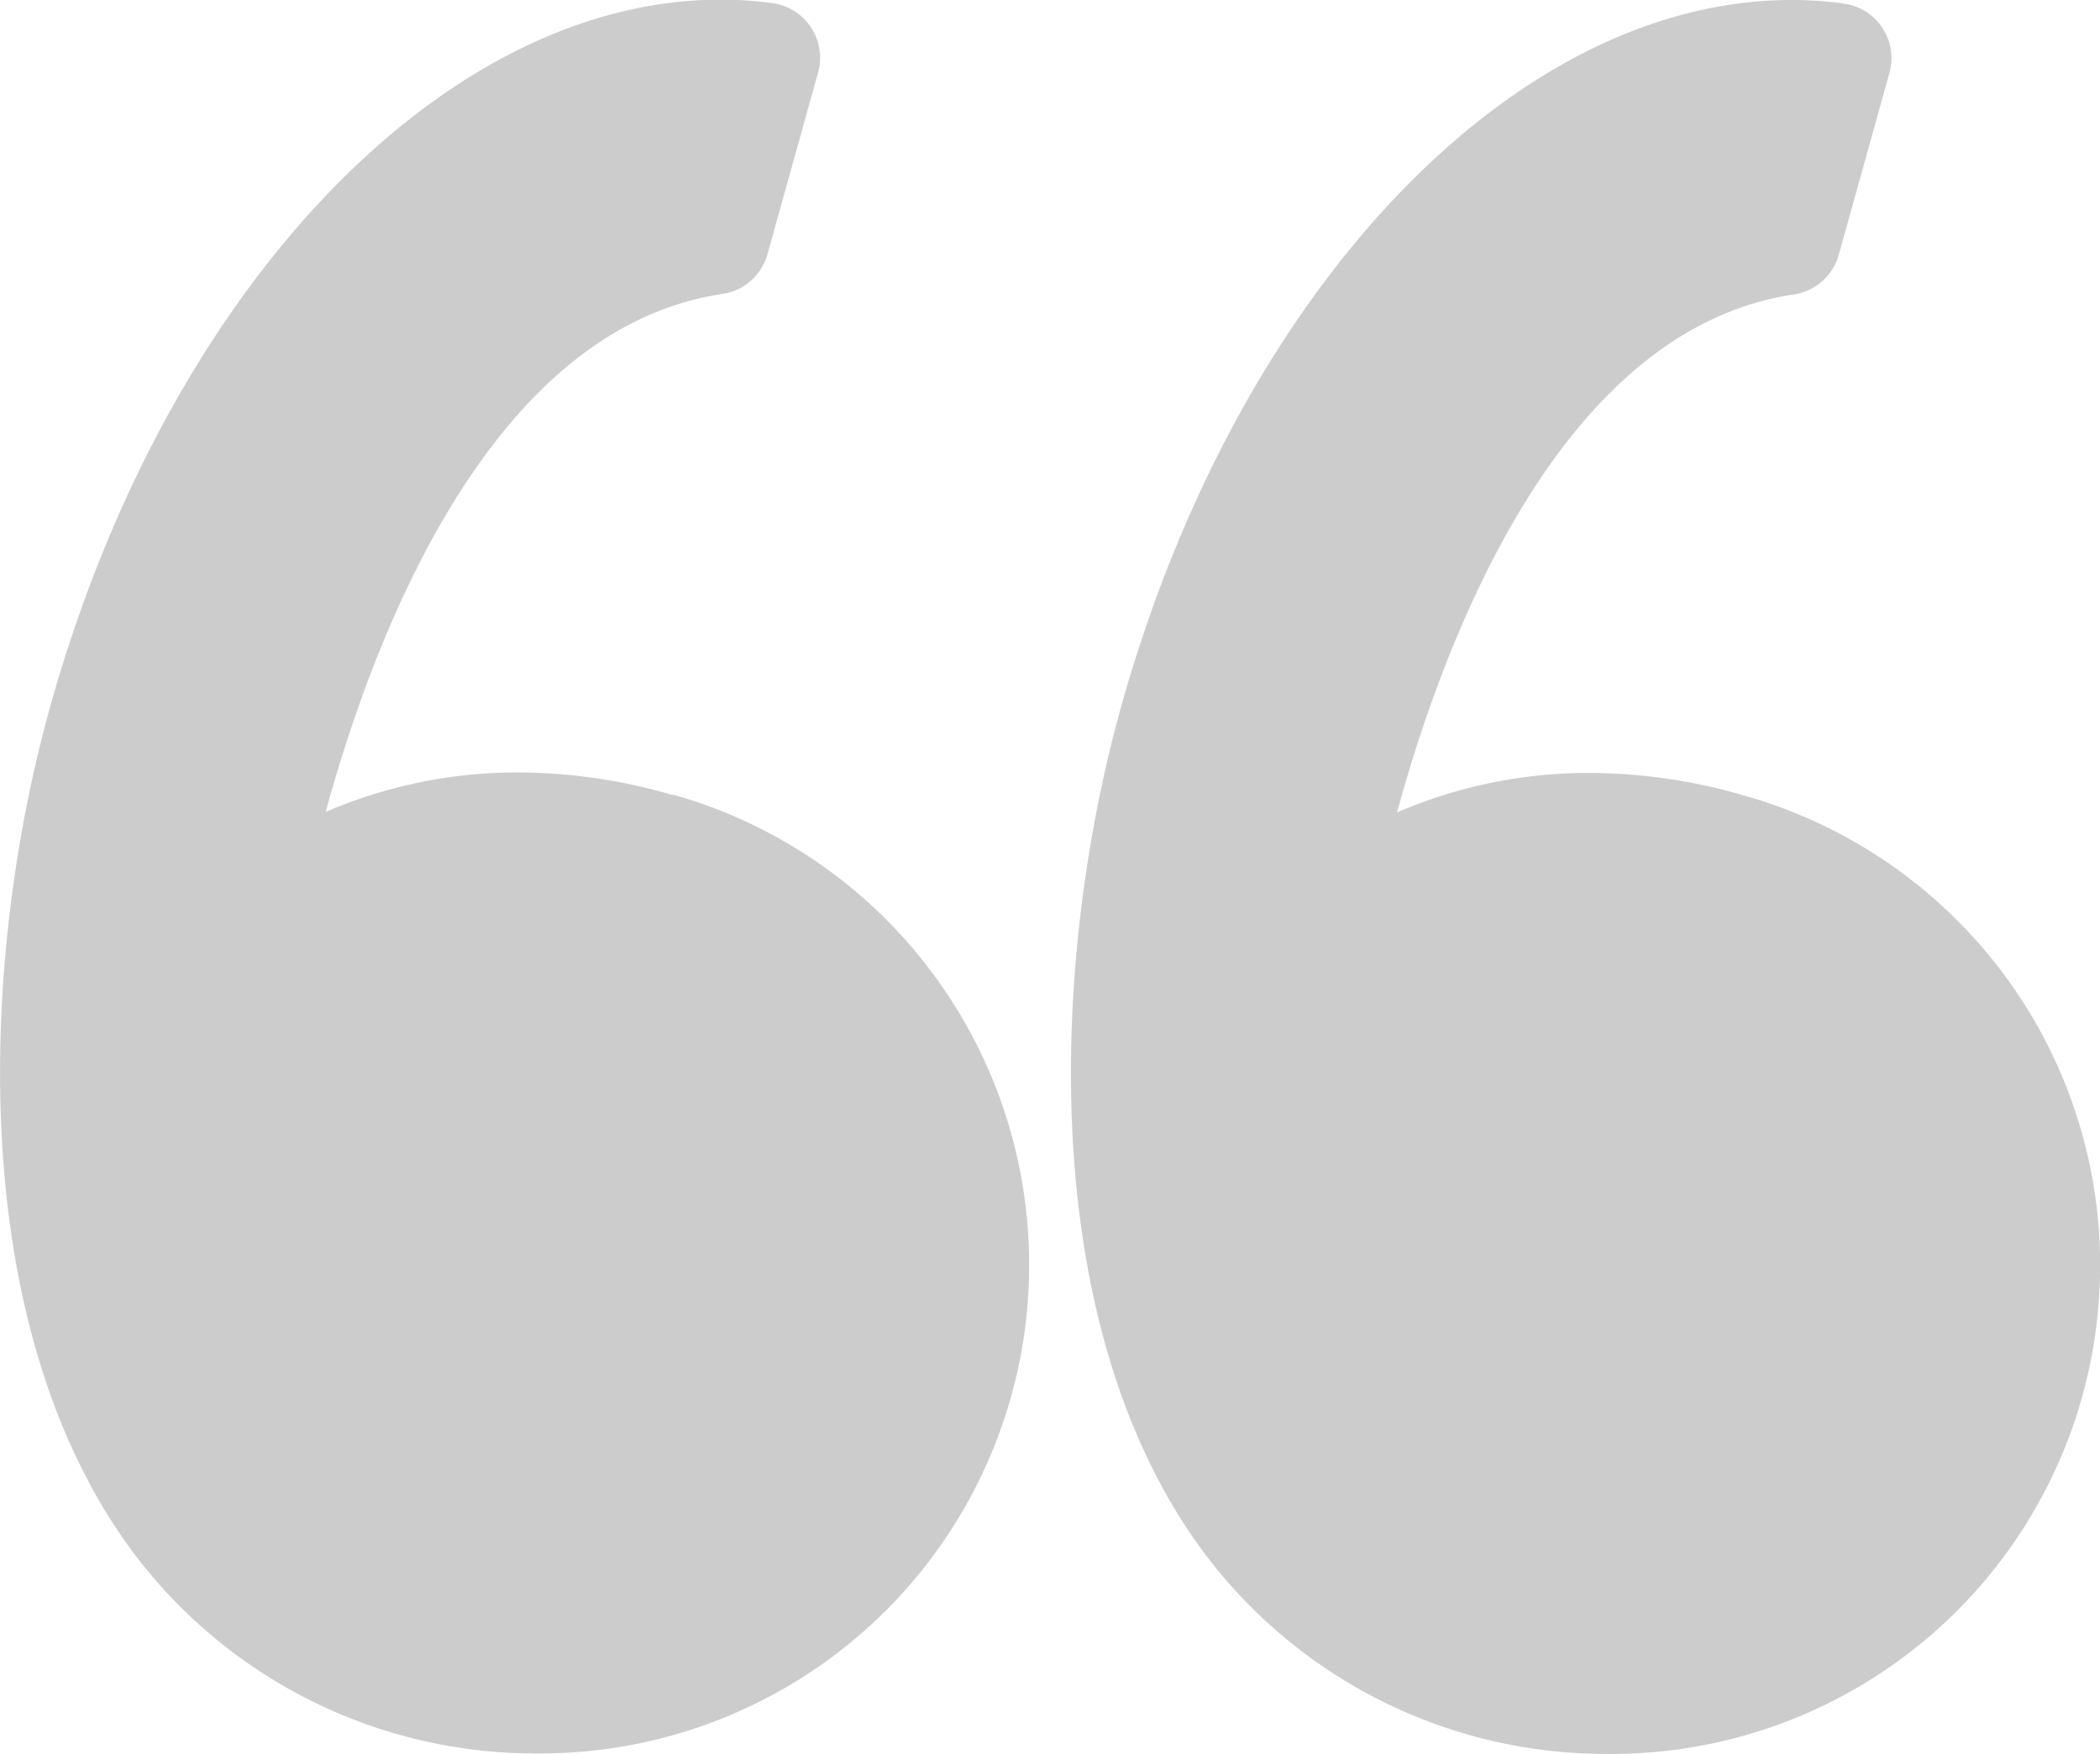
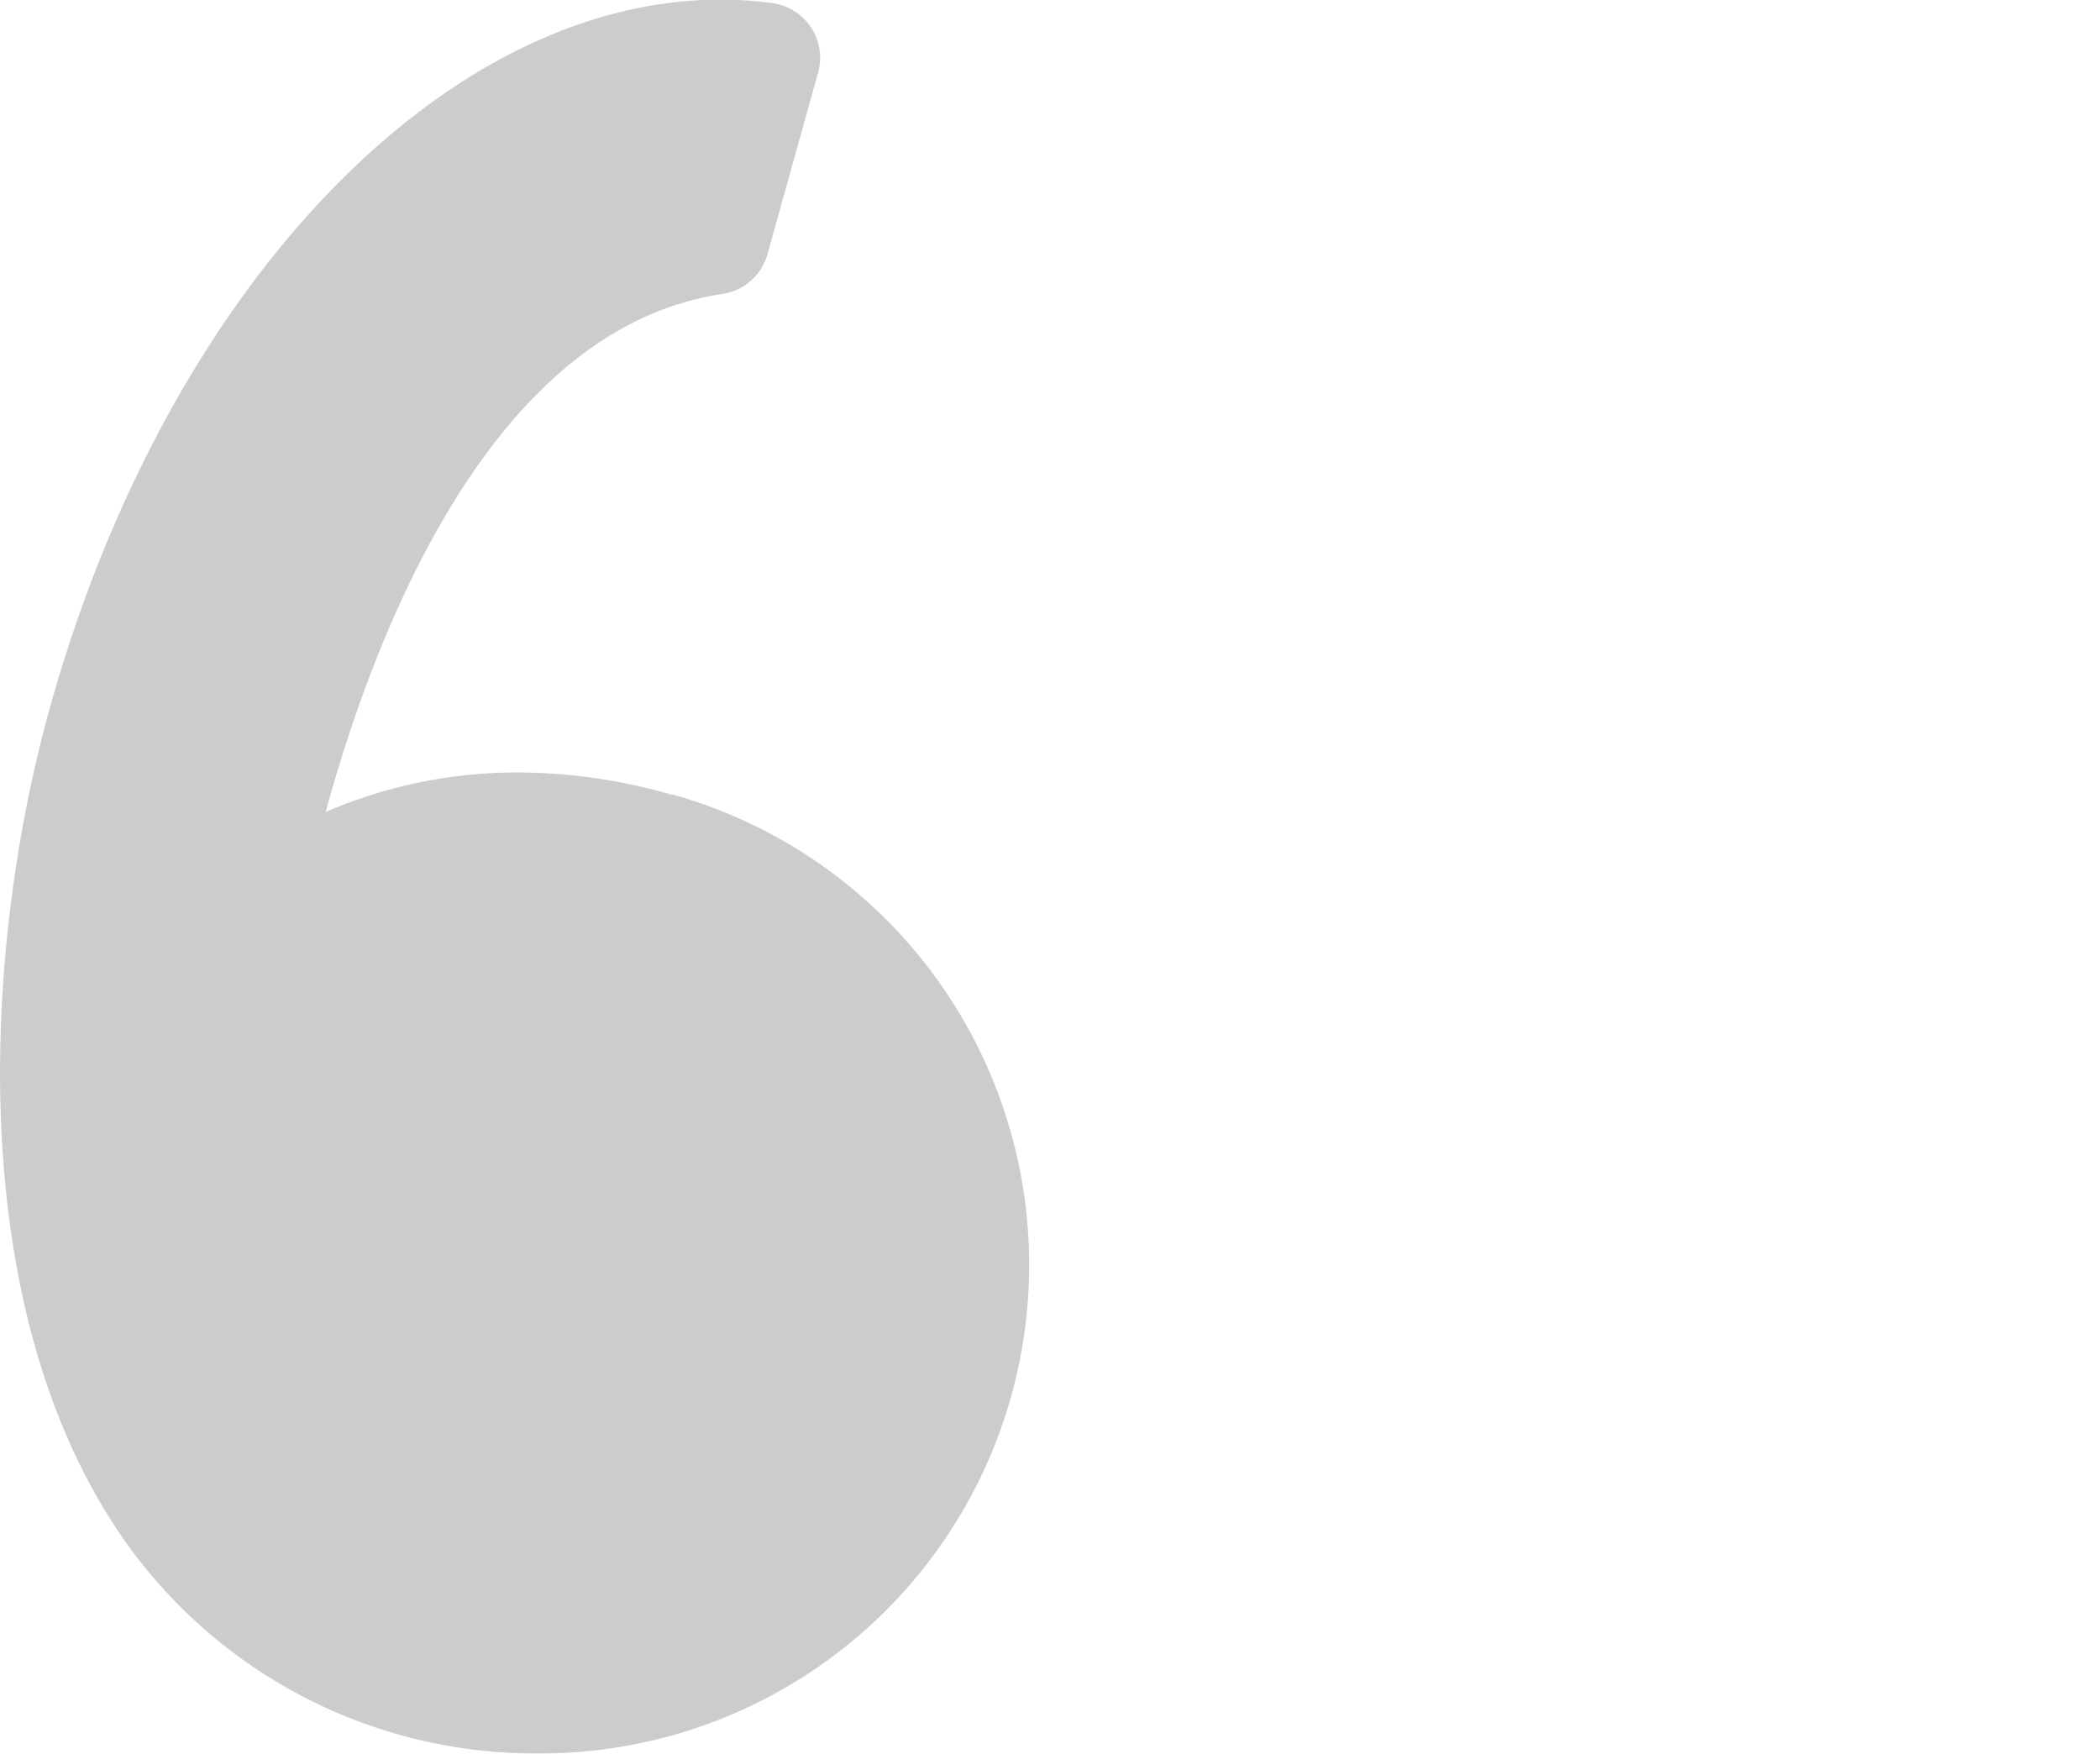
<svg xmlns="http://www.w3.org/2000/svg" width="17.332" height="14.475" viewBox="0 0 17.332 14.475">
  <g id="quote_start" transform="translate(0 -7.858)">
    <g id="Group_1206" data-name="Group 1206" transform="translate(0 7.858)">
      <path id="Path_1369" data-name="Path 1369" d="M5.548,14.418a4.592,4.592,0,0,0-1.269-.185,3.988,3.988,0,0,0-1.591.326c.4-1.464,1.361-3.991,3.275-4.275a.455.455,0,0,0,.371-.327l.418-1.5a.455.455,0,0,0-.376-.573,3.177,3.177,0,0,0-.428-.029c-2.3,0-4.573,2.4-5.533,5.832-.564,2.014-.729,5.043.659,6.949a4.145,4.145,0,0,0,3.369,1.693h.018a4.032,4.032,0,0,0,1.087-7.915Z" transform="translate(0 -7.858)" fill="#ccc" />
-       <path id="Path_1370" data-name="Path 1370" d="M56.6,16.322a4.042,4.042,0,0,0-2.424-1.9,4.592,4.592,0,0,0-1.269-.185,3.989,3.989,0,0,0-1.591.326c.4-1.464,1.361-3.991,3.275-4.275a.455.455,0,0,0,.371-.327l.418-1.5A.455.455,0,0,0,55,7.887a3.173,3.173,0,0,0-.428-.029c-2.3,0-4.573,2.4-5.533,5.832-.563,2.014-.729,5.043.66,6.95a4.144,4.144,0,0,0,3.369,1.693h.018A4.032,4.032,0,0,0,56.6,16.322Z" transform="translate(-39.786 -7.858)" fill="#ccc" />
    </g>
  </g>
</svg>